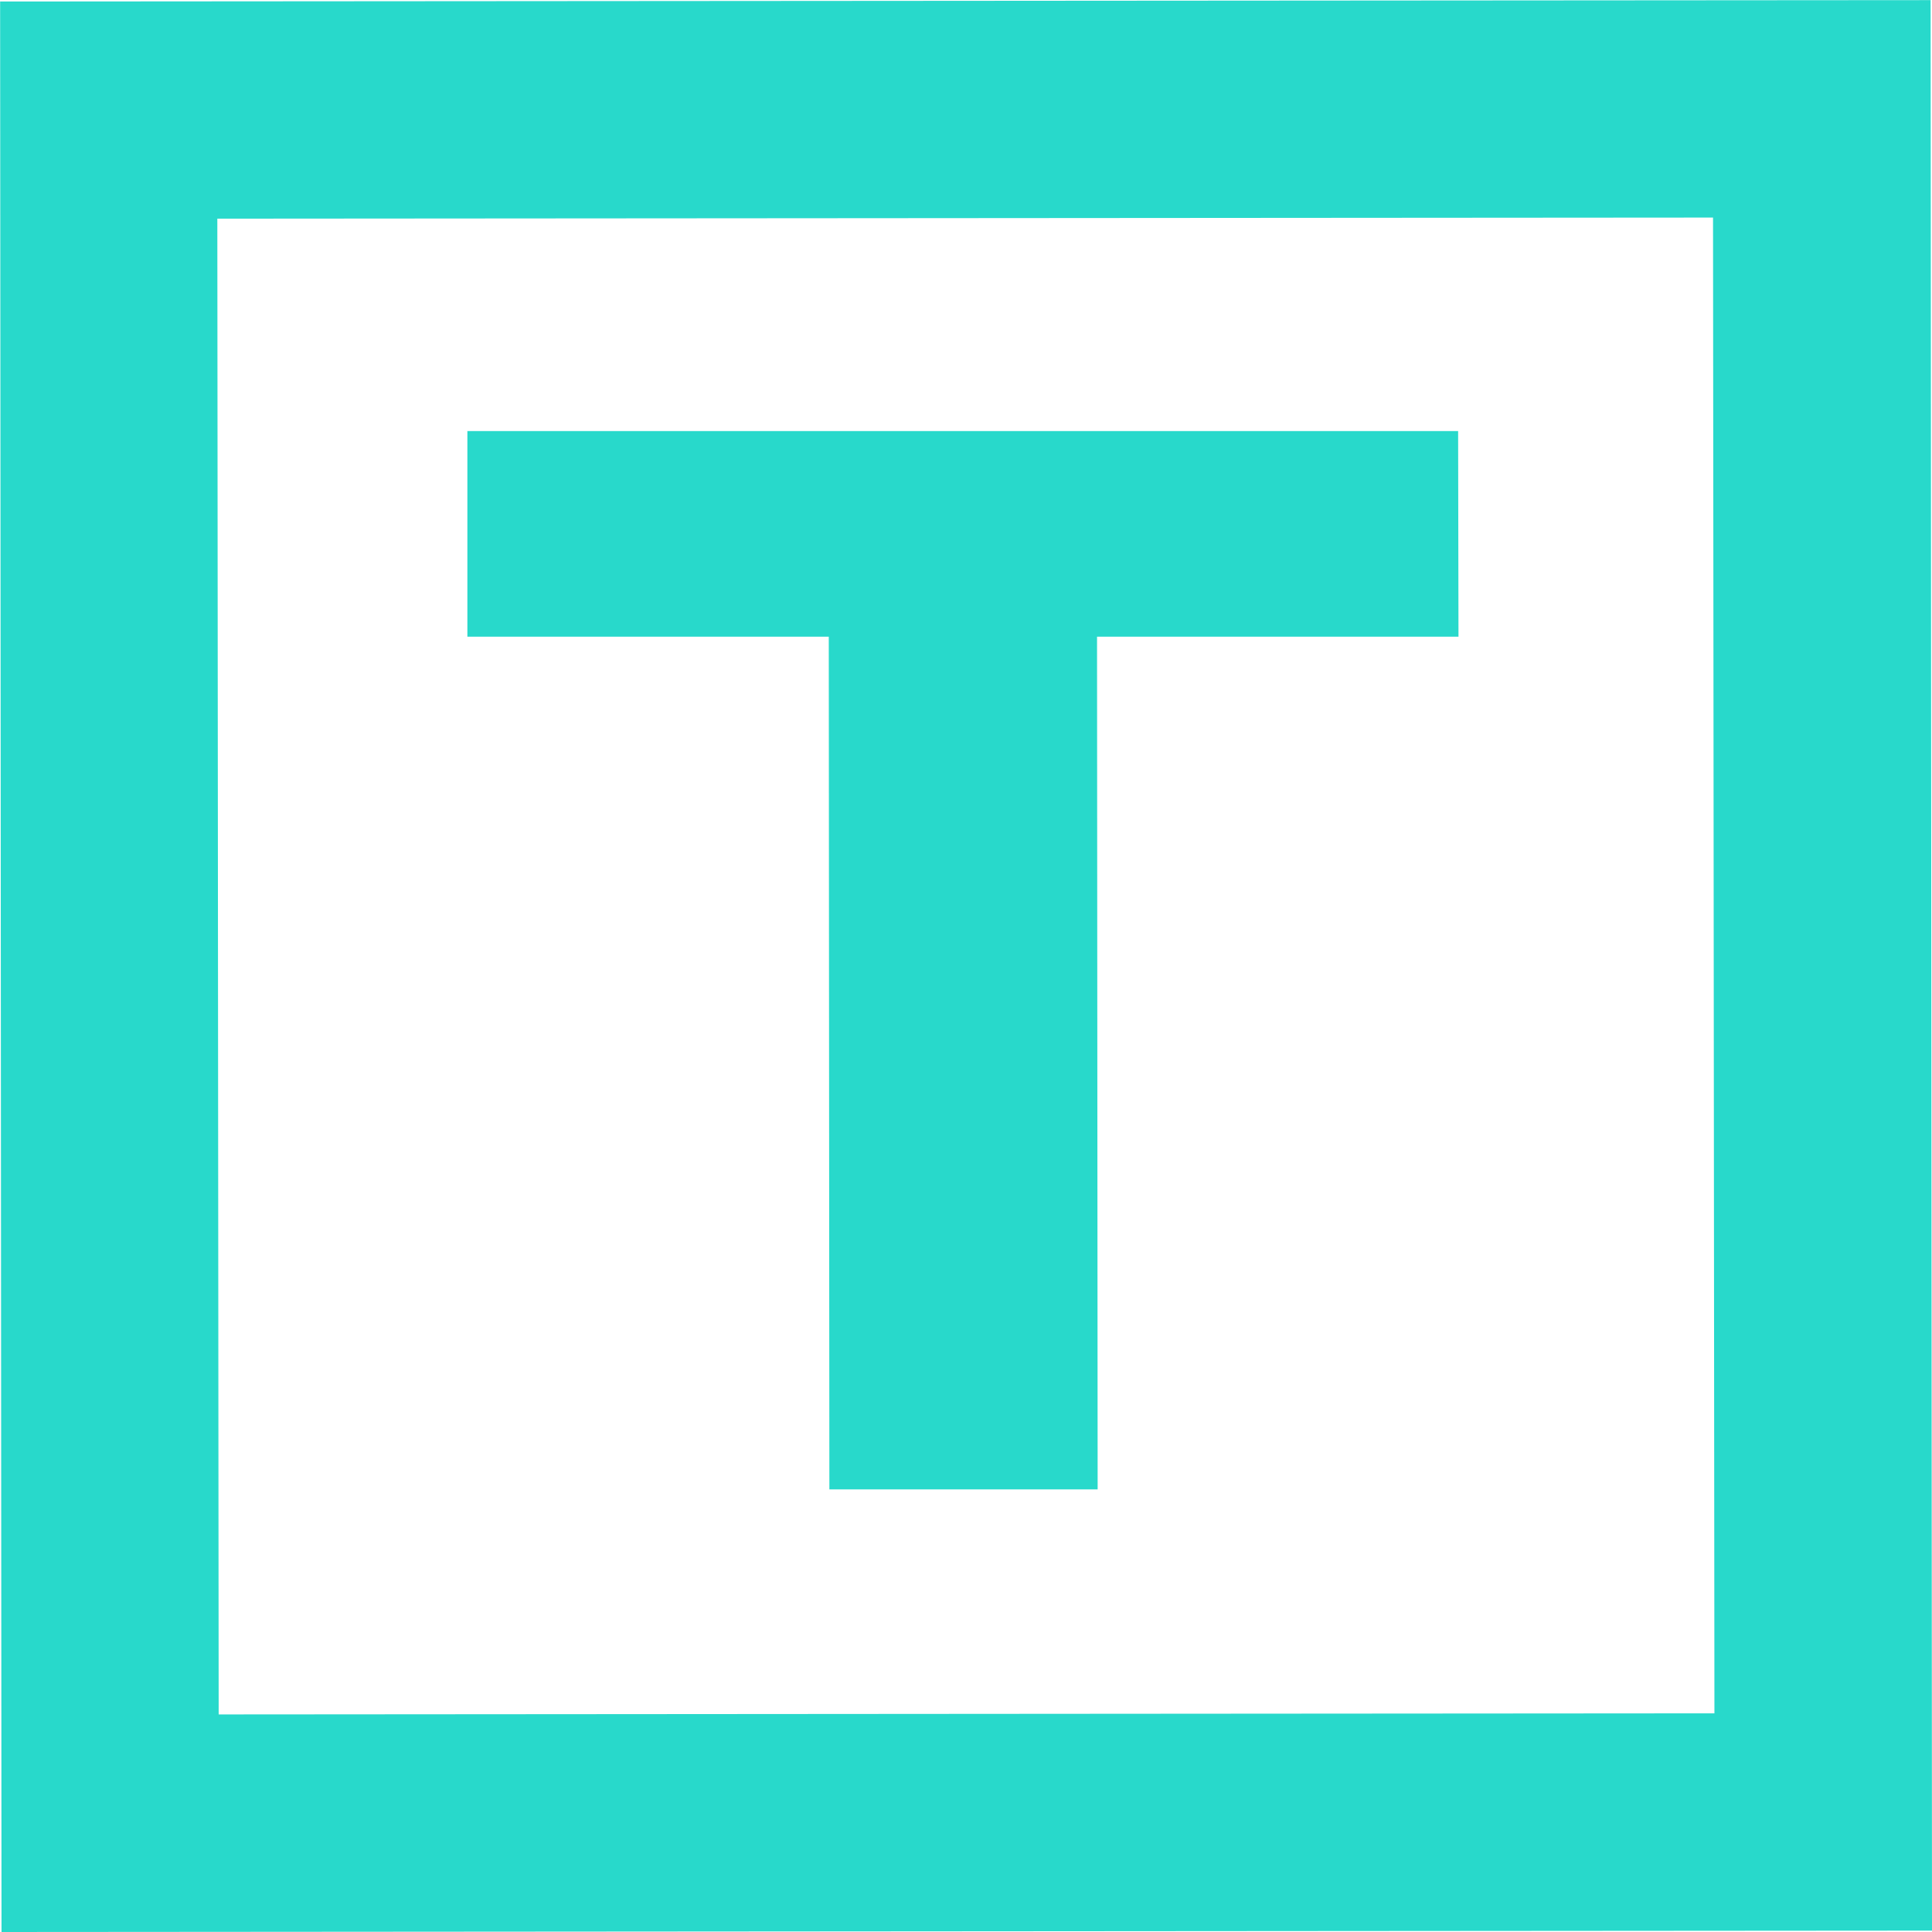
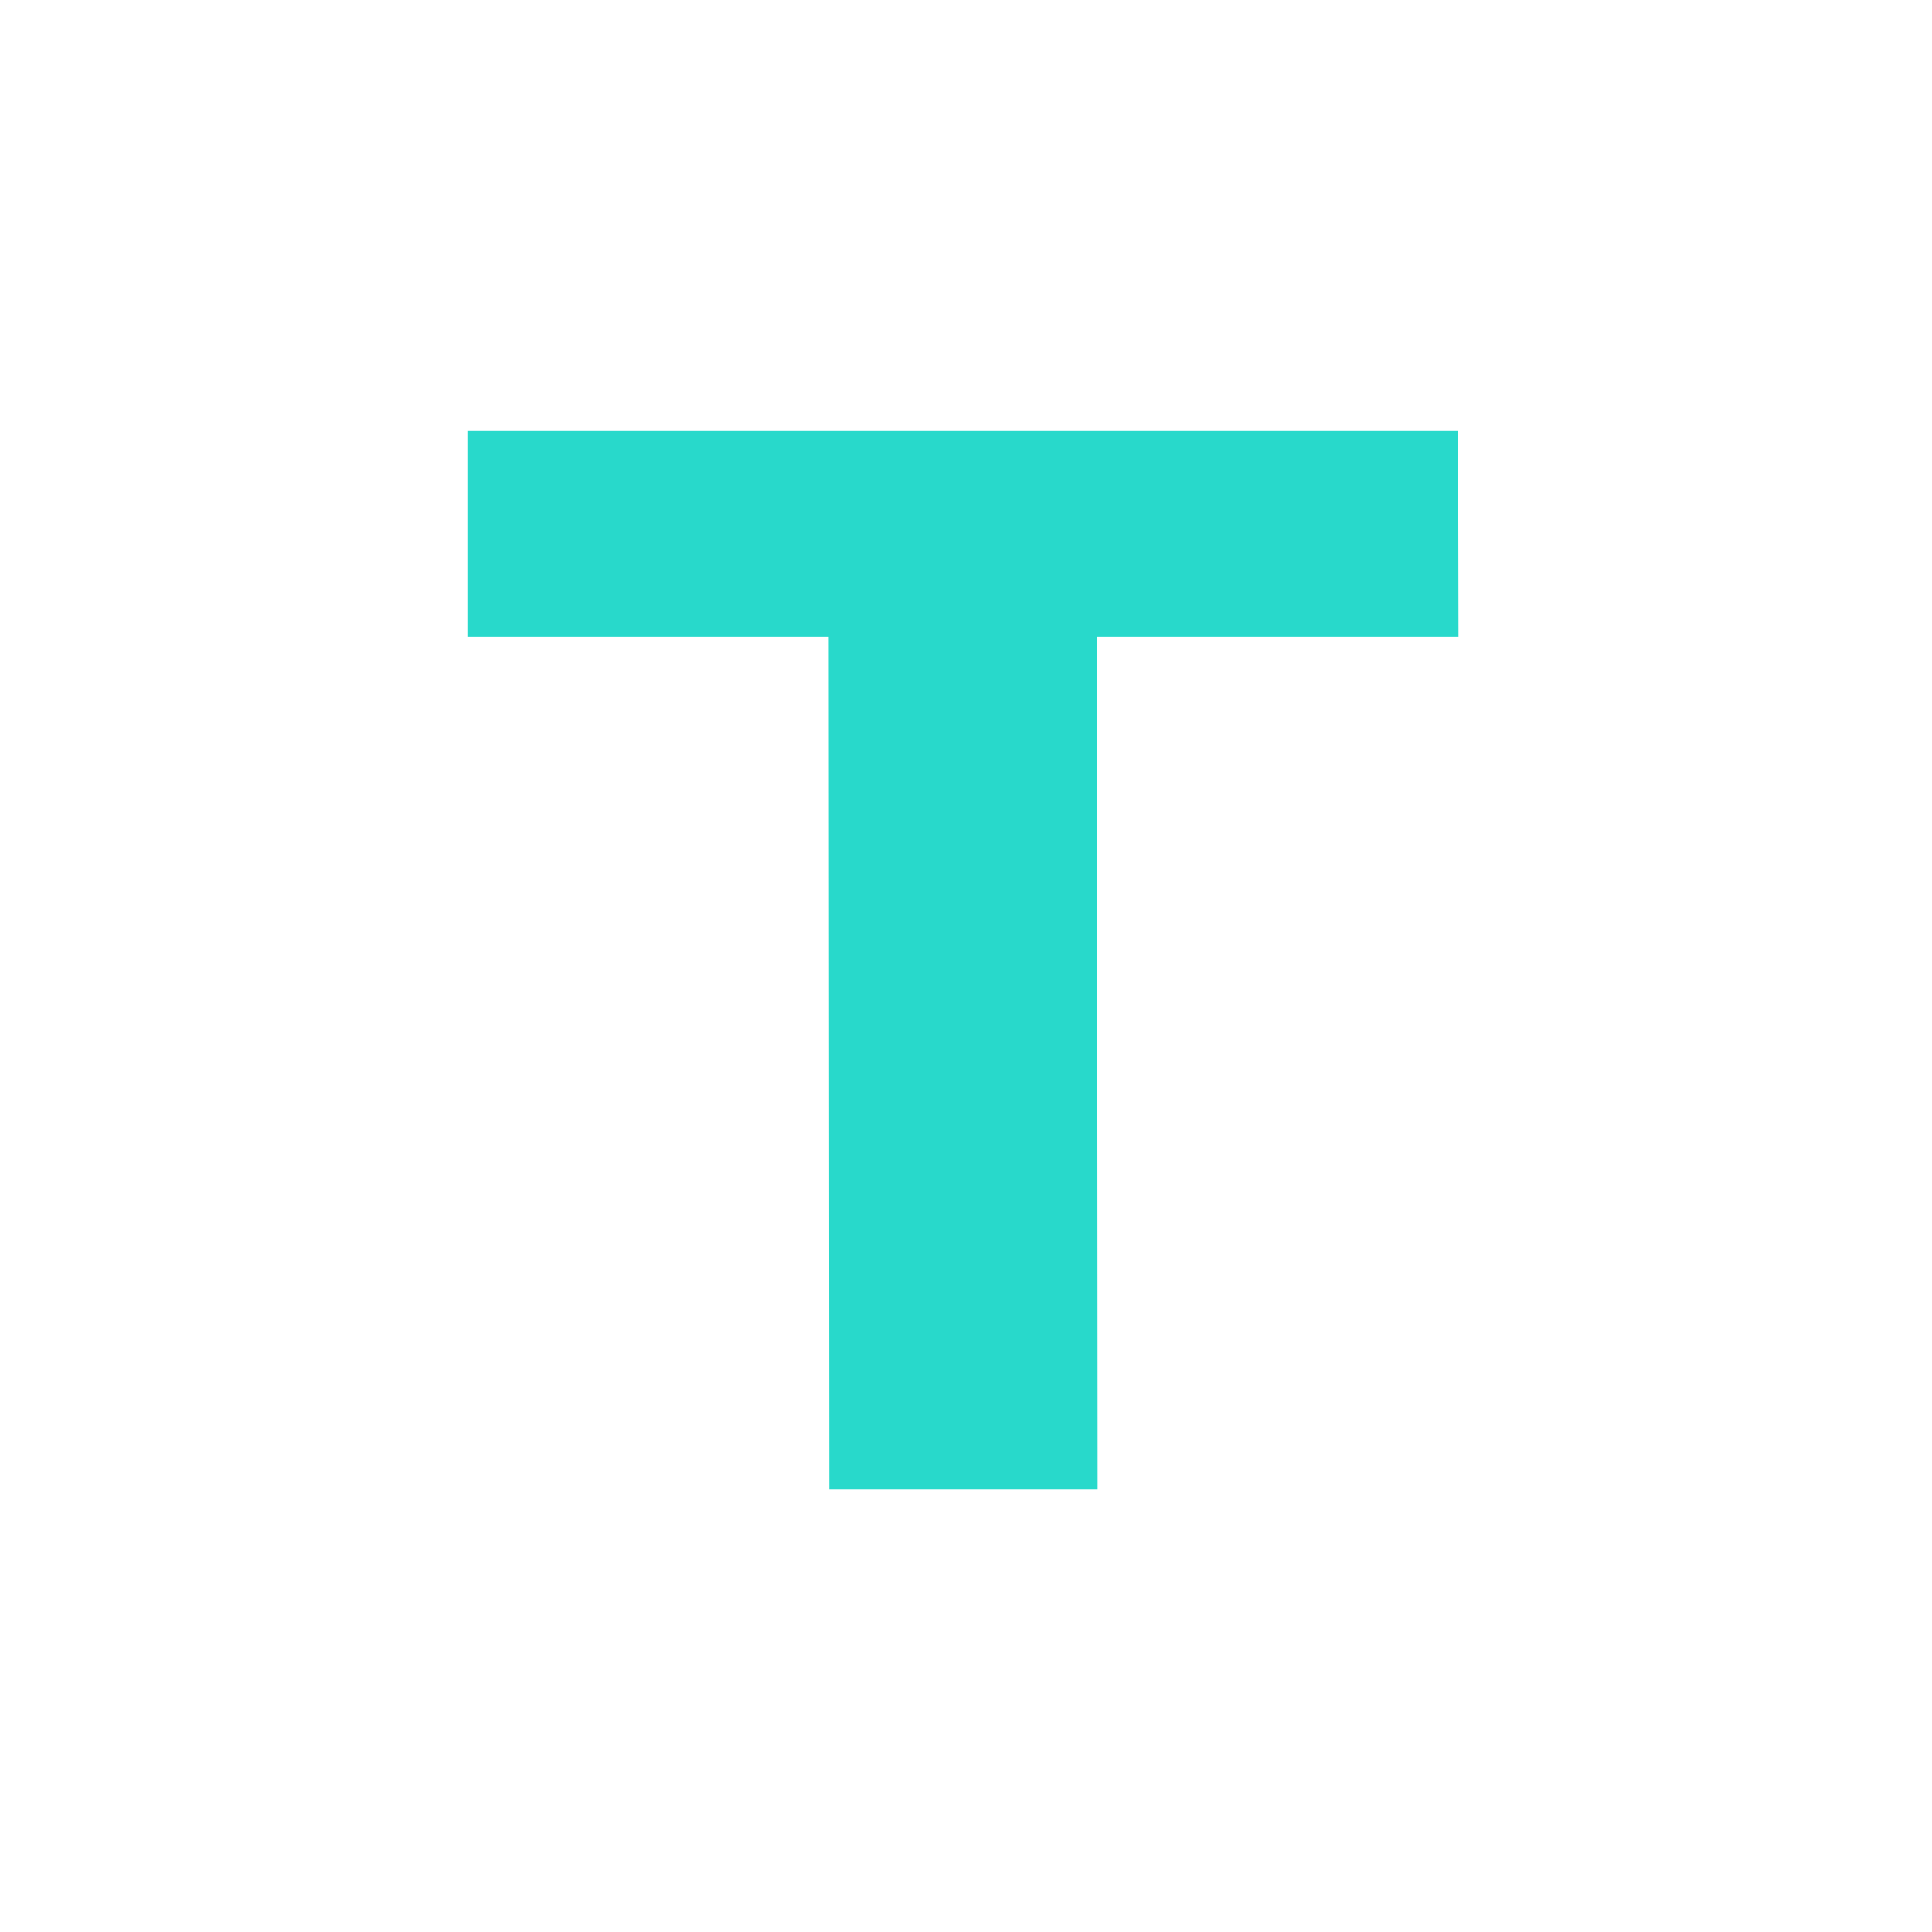
<svg xmlns="http://www.w3.org/2000/svg" width="31.825" height="31.825" viewBox="0 0 31.825 31.825">
  <g id="Group_8659" data-name="Group 8659" transform="translate(-82.782 -86.187)">
    <path id="Path_21388" data-name="Path 21388" d="M128.006,116.233l-5.954,0,.01,14.046-4.419,0-.01-14.046-5.953,0,0-3.387L128,112.846Z" transform="translate(-21.199 -19.558)" fill="#28d9cb" />
    <g id="Group_8659-2" data-name="Group 8659" transform="translate(82.782 86.187)">
-       <path id="Path_21389" data-name="Path 21389" d="M114.607,117.989l-31.8.023-.023-31.8,31.8-.023Zm-28.223-3.561,24.639-.018L111,89.771l-24.638.018Z" transform="translate(-82.782 -86.187)" fill="#28d9cb" />
-     </g>
+       </g>
  </g>
</svg>